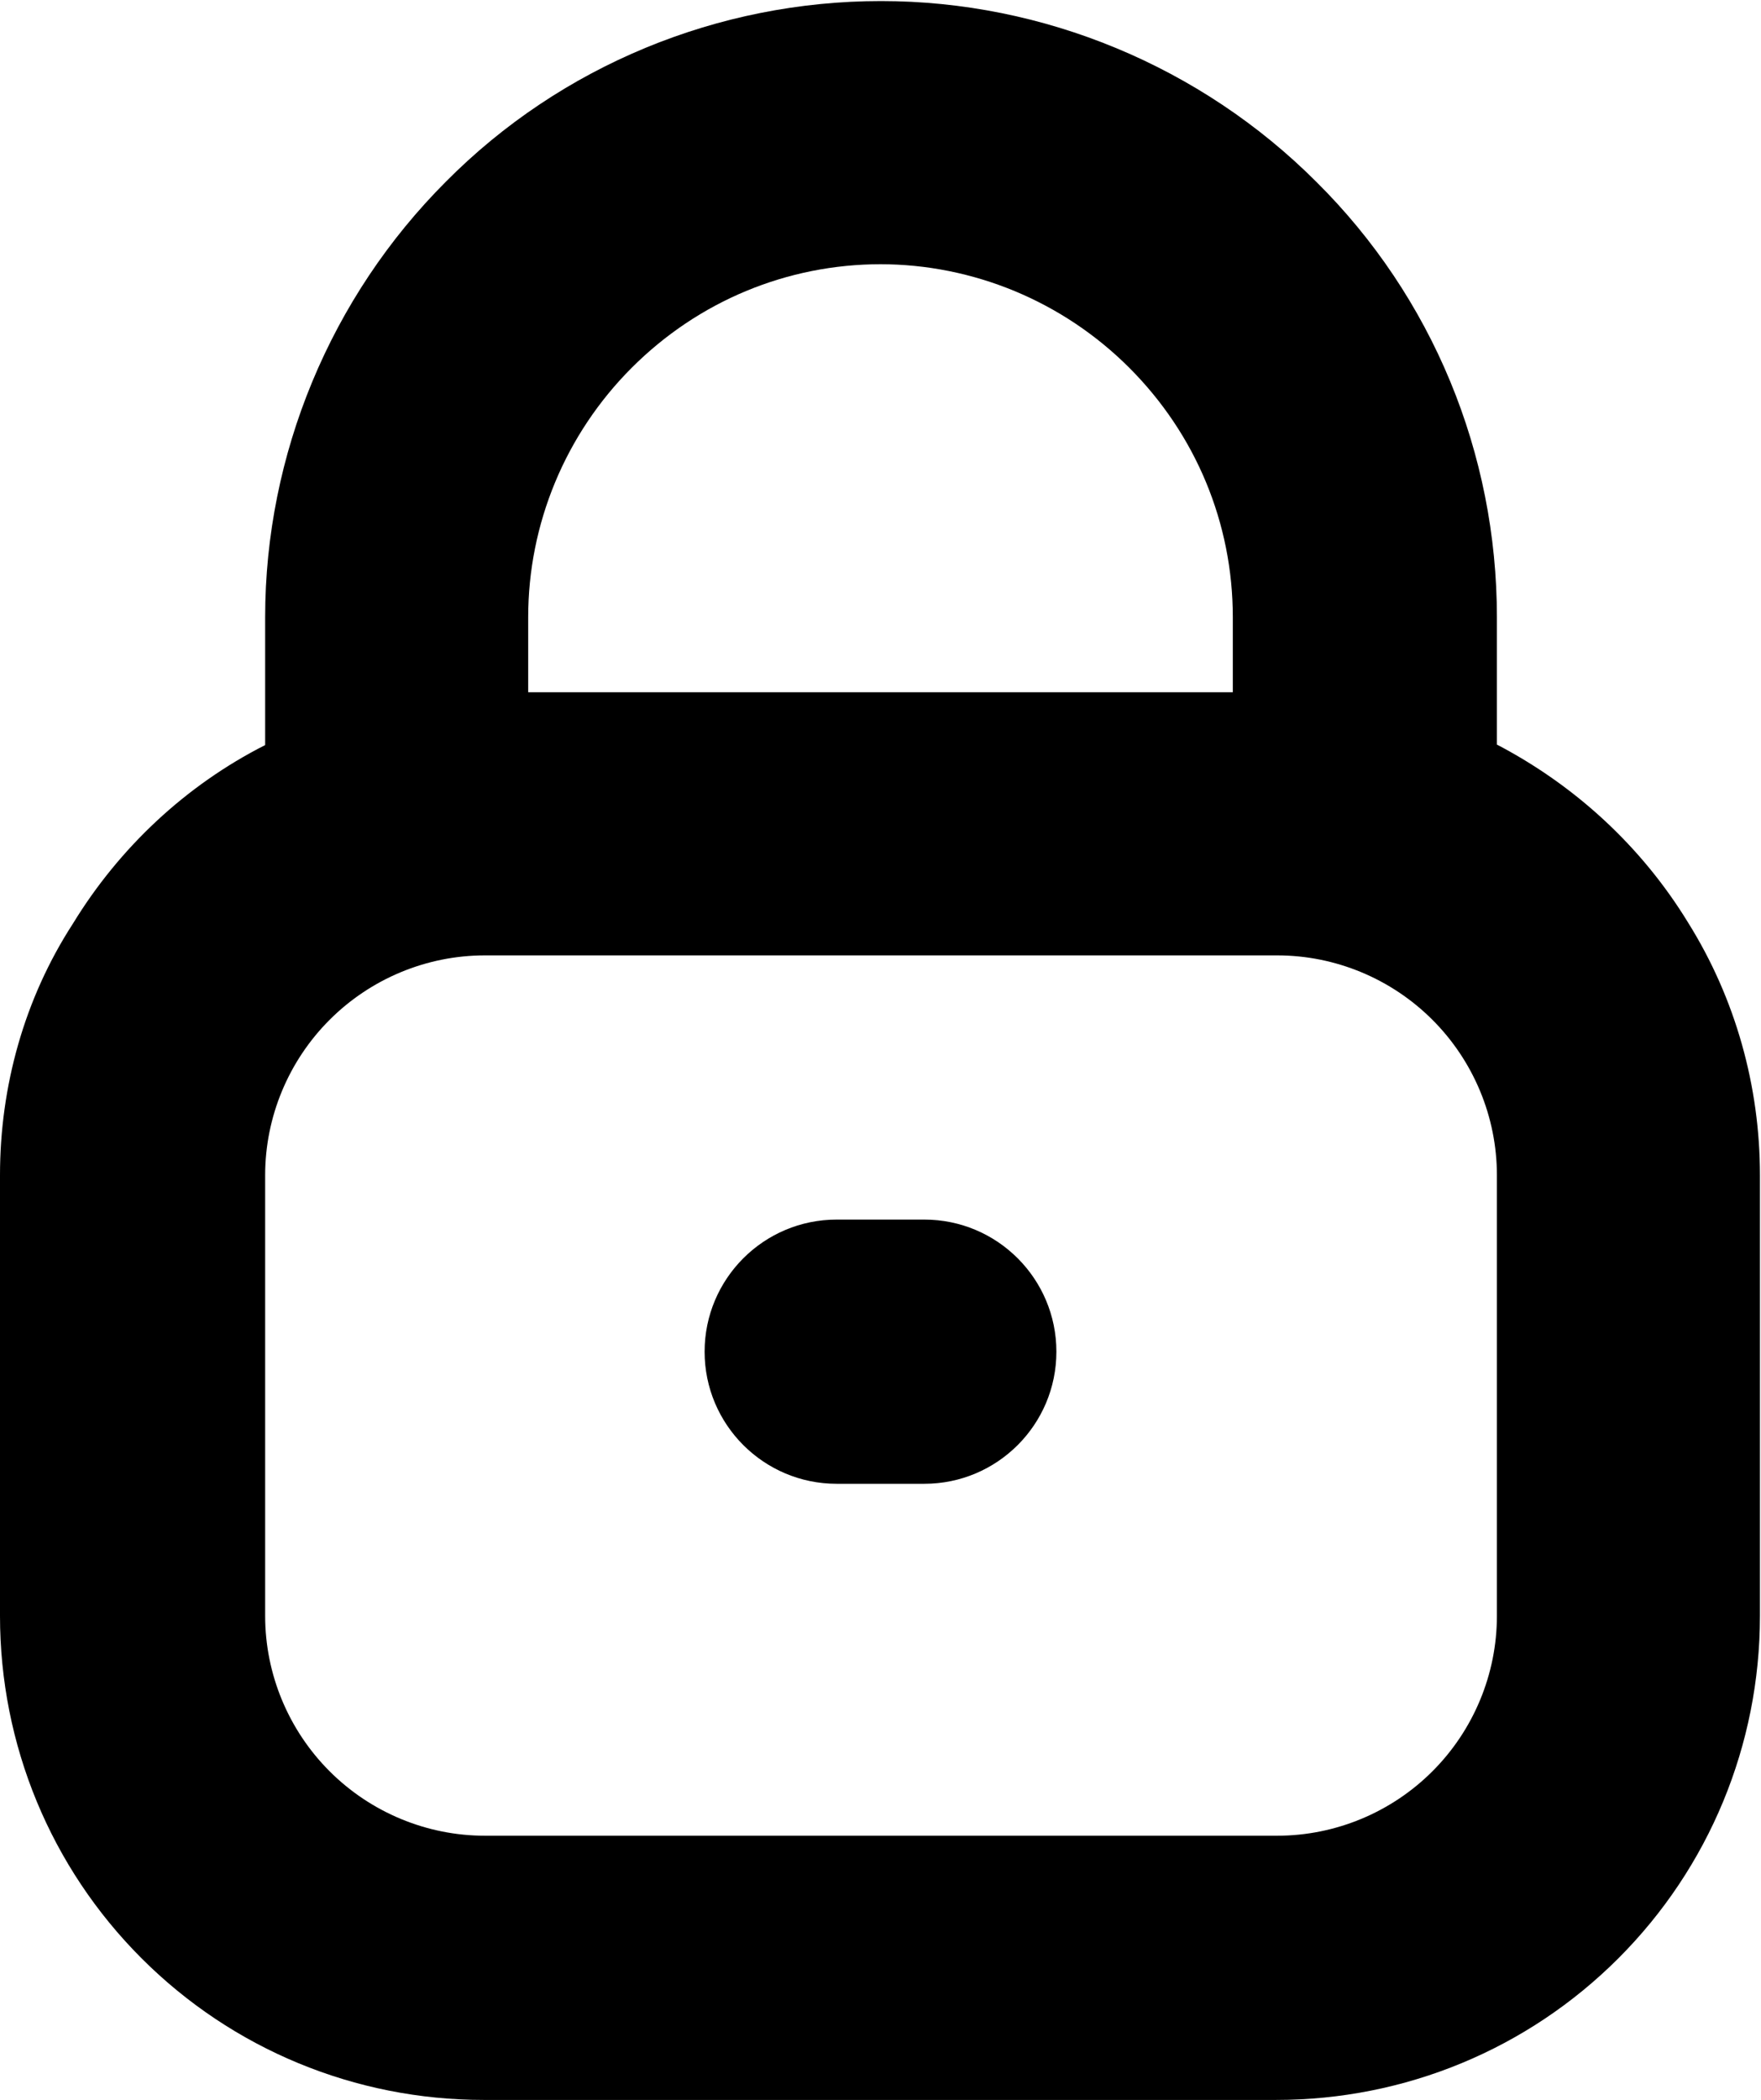
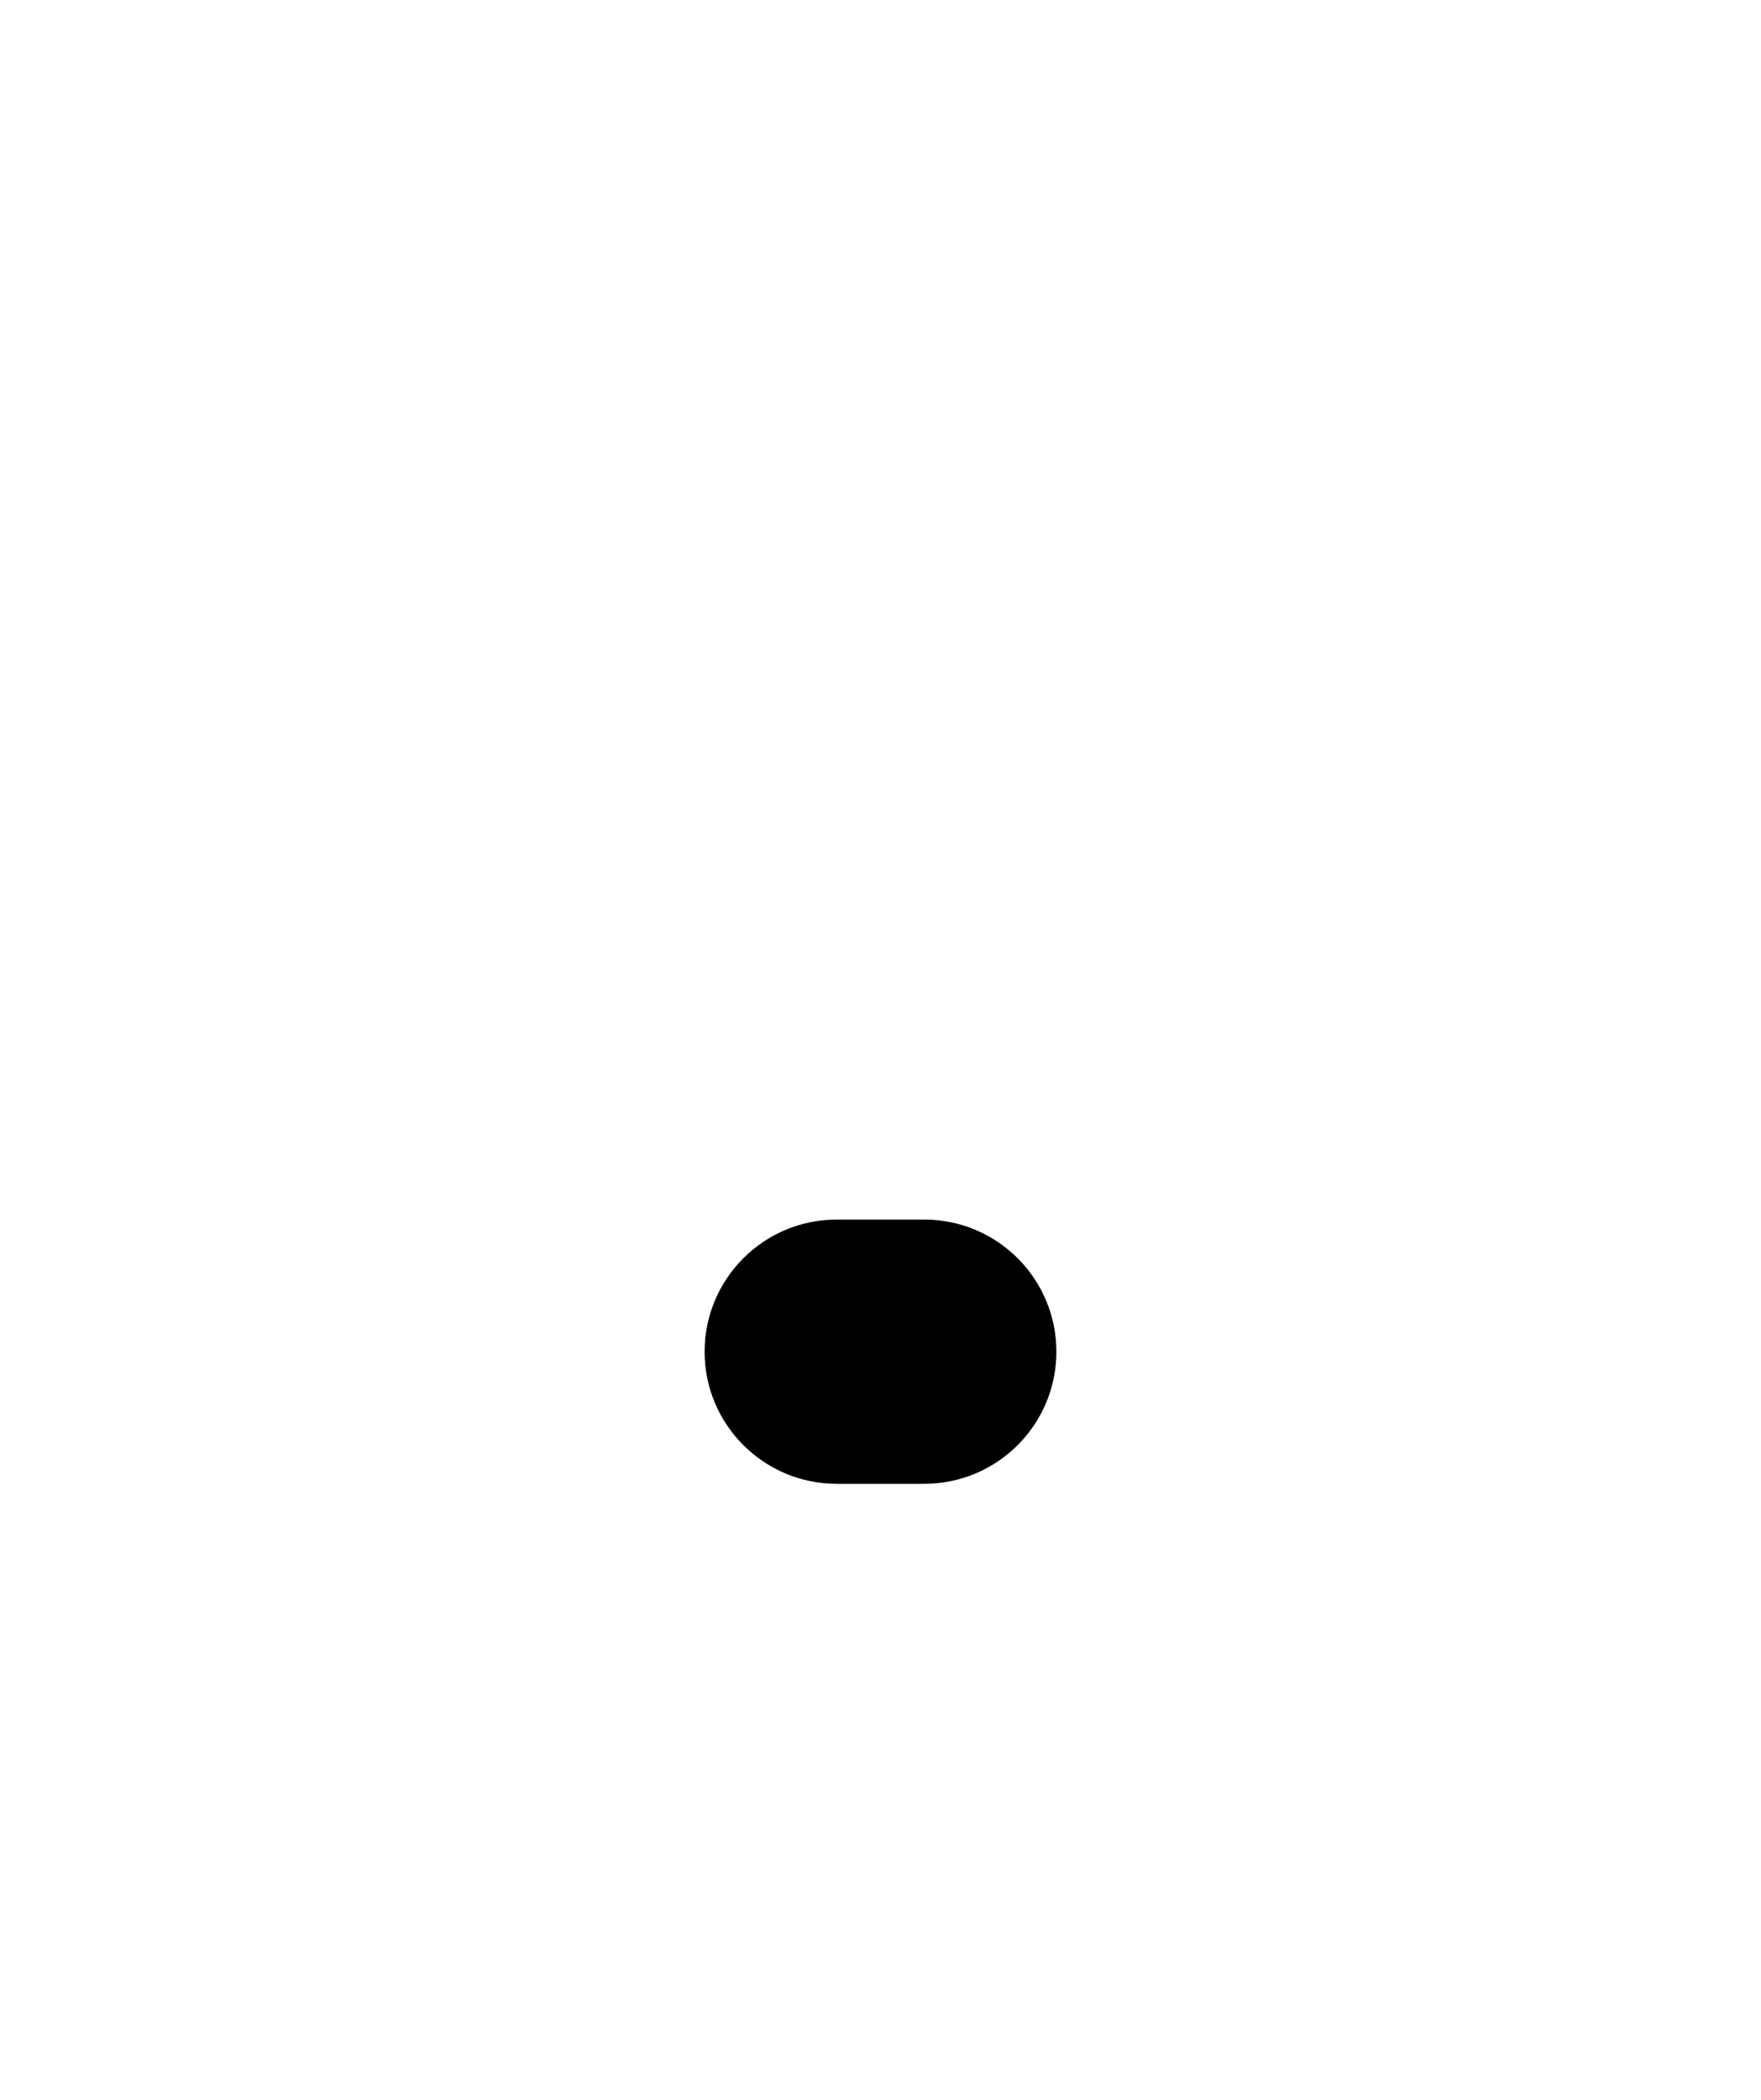
<svg xmlns="http://www.w3.org/2000/svg" id="a" viewBox="0 0 16.67 19.87">
-   <path d="M14.17,7.05v-1.21c0-1.55-.61-3.03-1.71-4.12-1.09-1.09-2.58-1.71-4.12-1.71s-3.03.61-4.12,1.71c-1.09,1.09-1.71,2.58-1.71,4.12v1.21c-.75.38-1.38.97-1.82,1.69C.23,9.45,0,10.28,0,11.12v4.17c0,1.22.48,2.38,1.34,3.24.86.86,2.02,1.34,3.24,1.34h7.5c1.22,0,2.38-.48,3.24-1.34.86-.86,1.34-2.02,1.34-3.24v-4.17c0-.84-.23-1.67-.68-2.39-.44-.72-1.07-1.3-1.82-1.69ZM8.33,2.5c.88,0,1.73.35,2.36.98.63.63.98,1.47.98,2.36v.71h-6.67v-.71c0-.88.35-1.73.98-2.36.63-.63,1.47-.98,2.36-.98ZM14.17,15.29c0,.55-.22,1.08-.61,1.47-.39.39-.92.61-1.47.61h-7.5c-.55,0-1.08-.22-1.47-.61-.39-.39-.61-.92-.61-1.47v-4.17c0-.55.22-1.08.61-1.47.39-.39.92-.61,1.47-.61h7.5c.55,0,1.08.22,1.47.61.39.39.61.92.61,1.47v4.17Z" />
  <path d="M8.75,11.54h-.83c-.69,0-1.25.56-1.25,1.25s.56,1.25,1.25,1.25h.83c.69,0,1.25-.56,1.25-1.25s-.56-1.25-1.25-1.25Z" />
</svg>